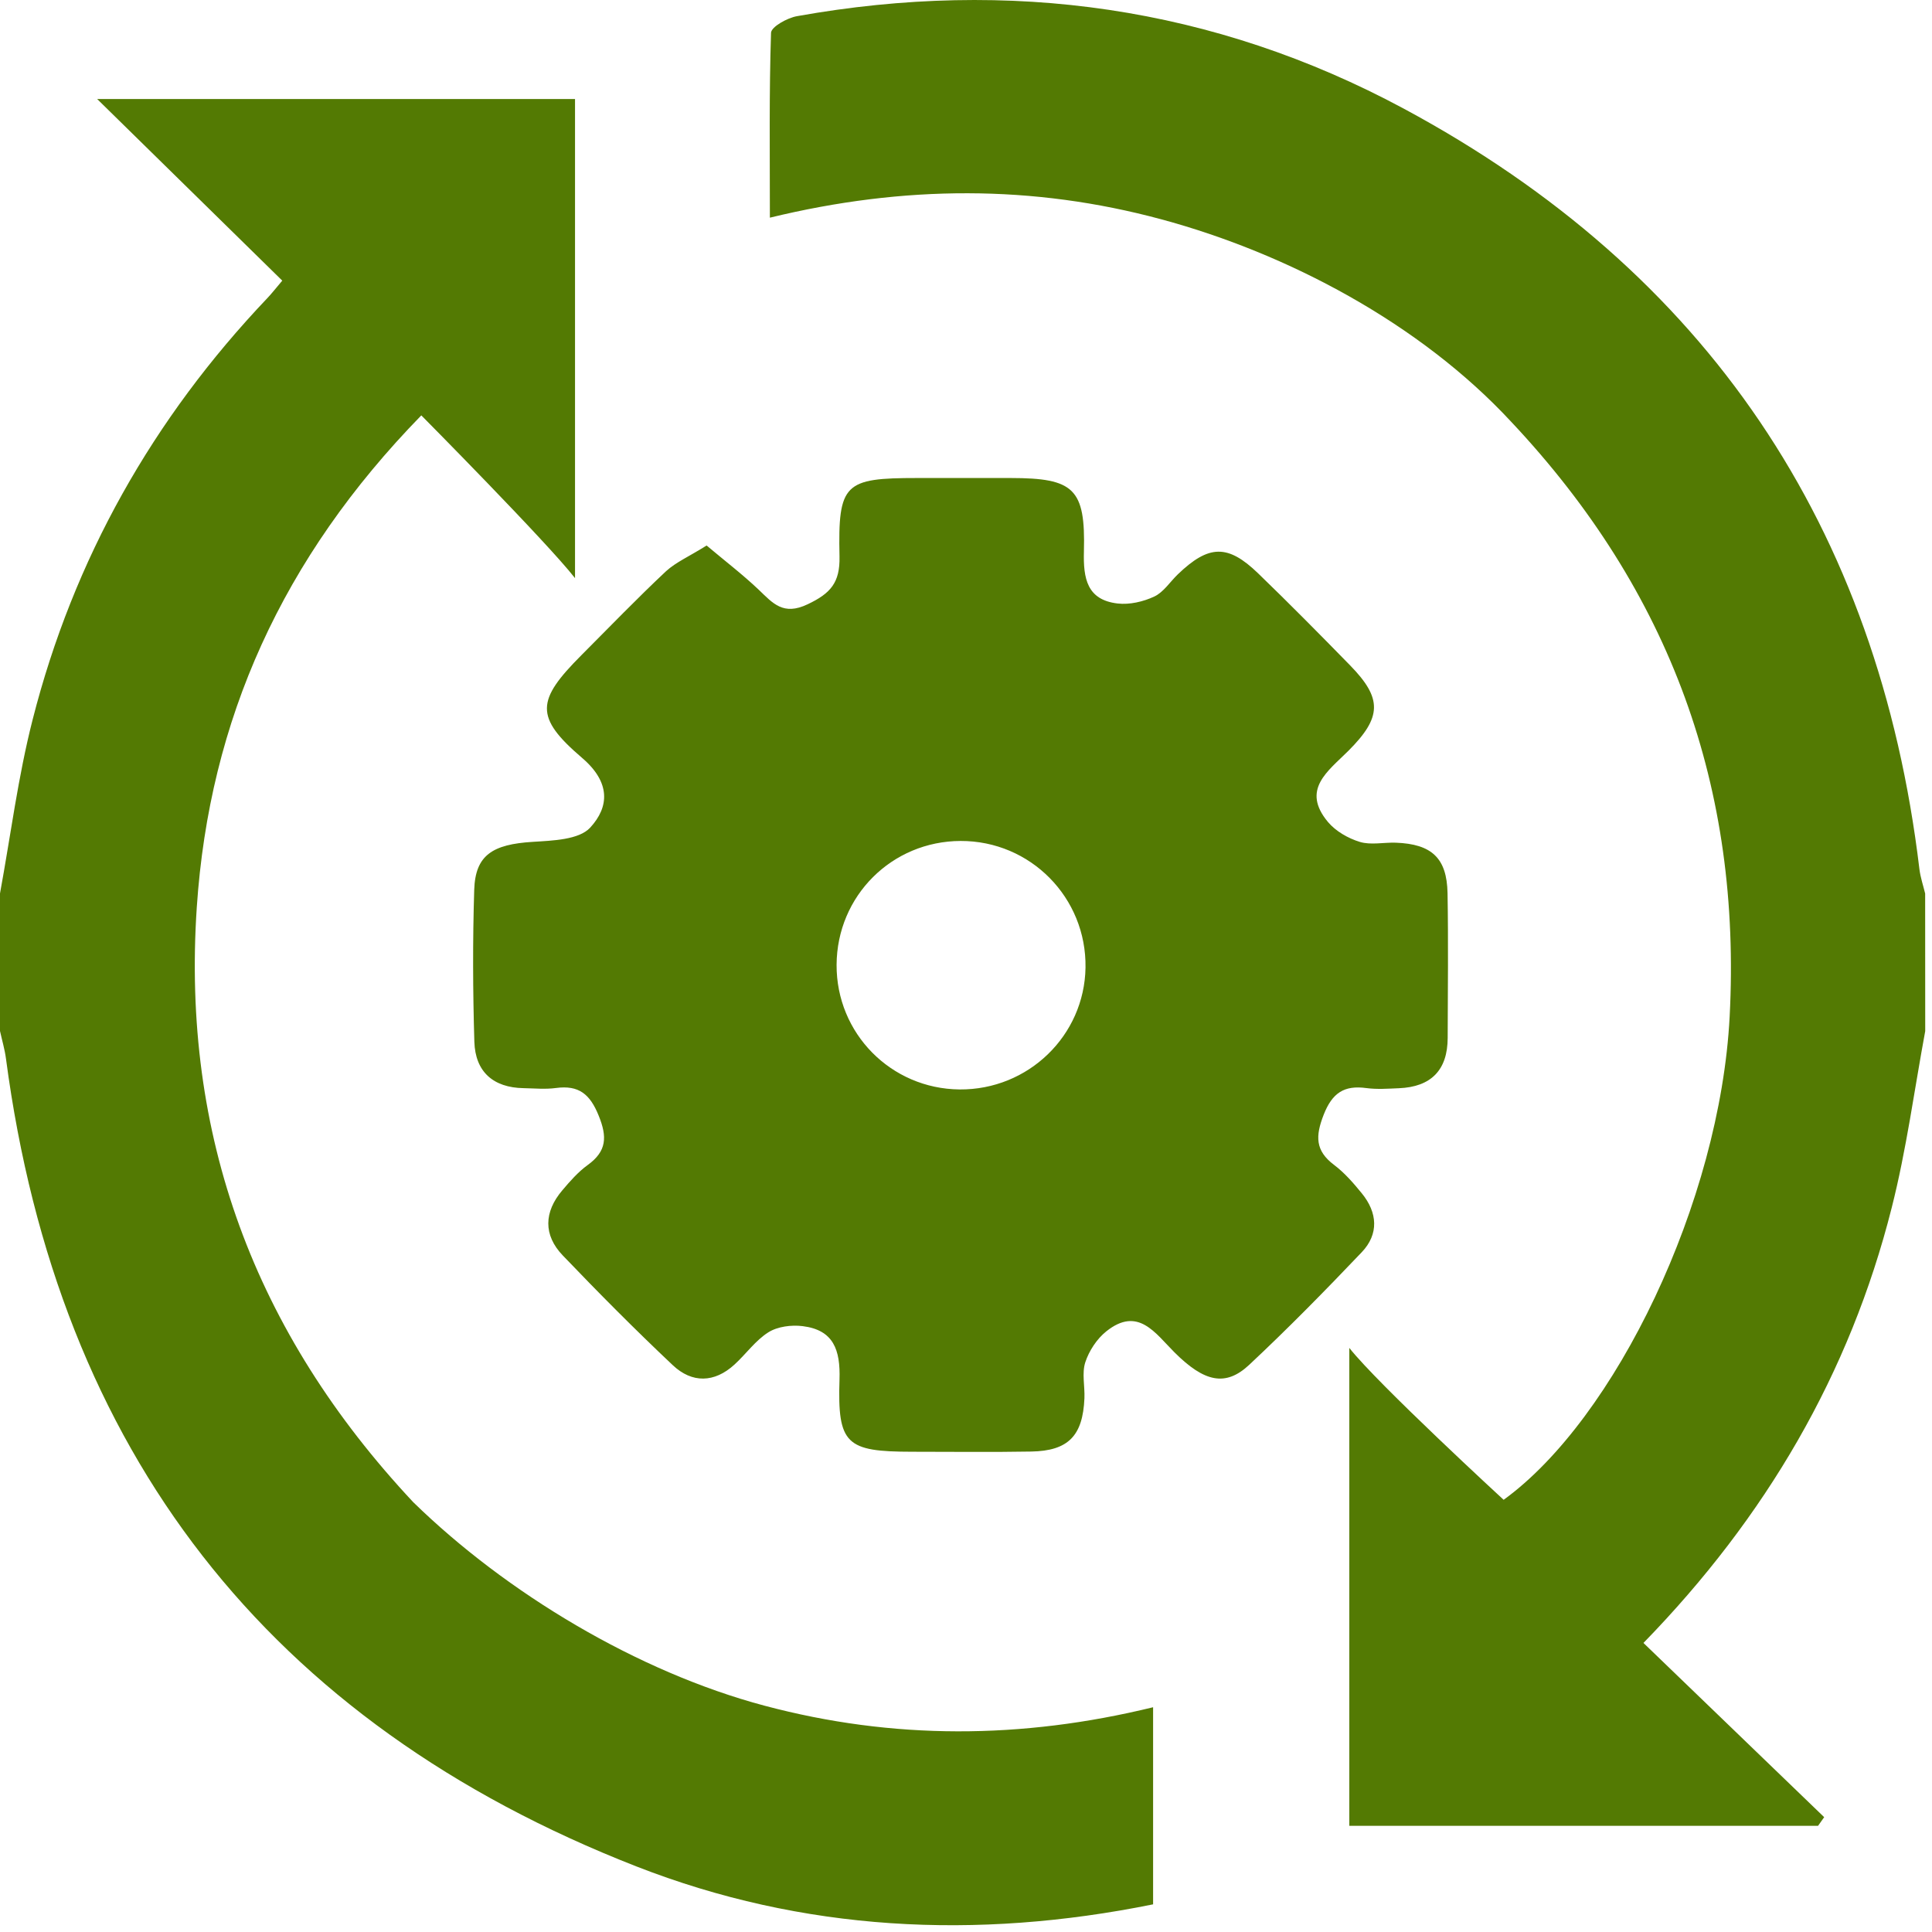
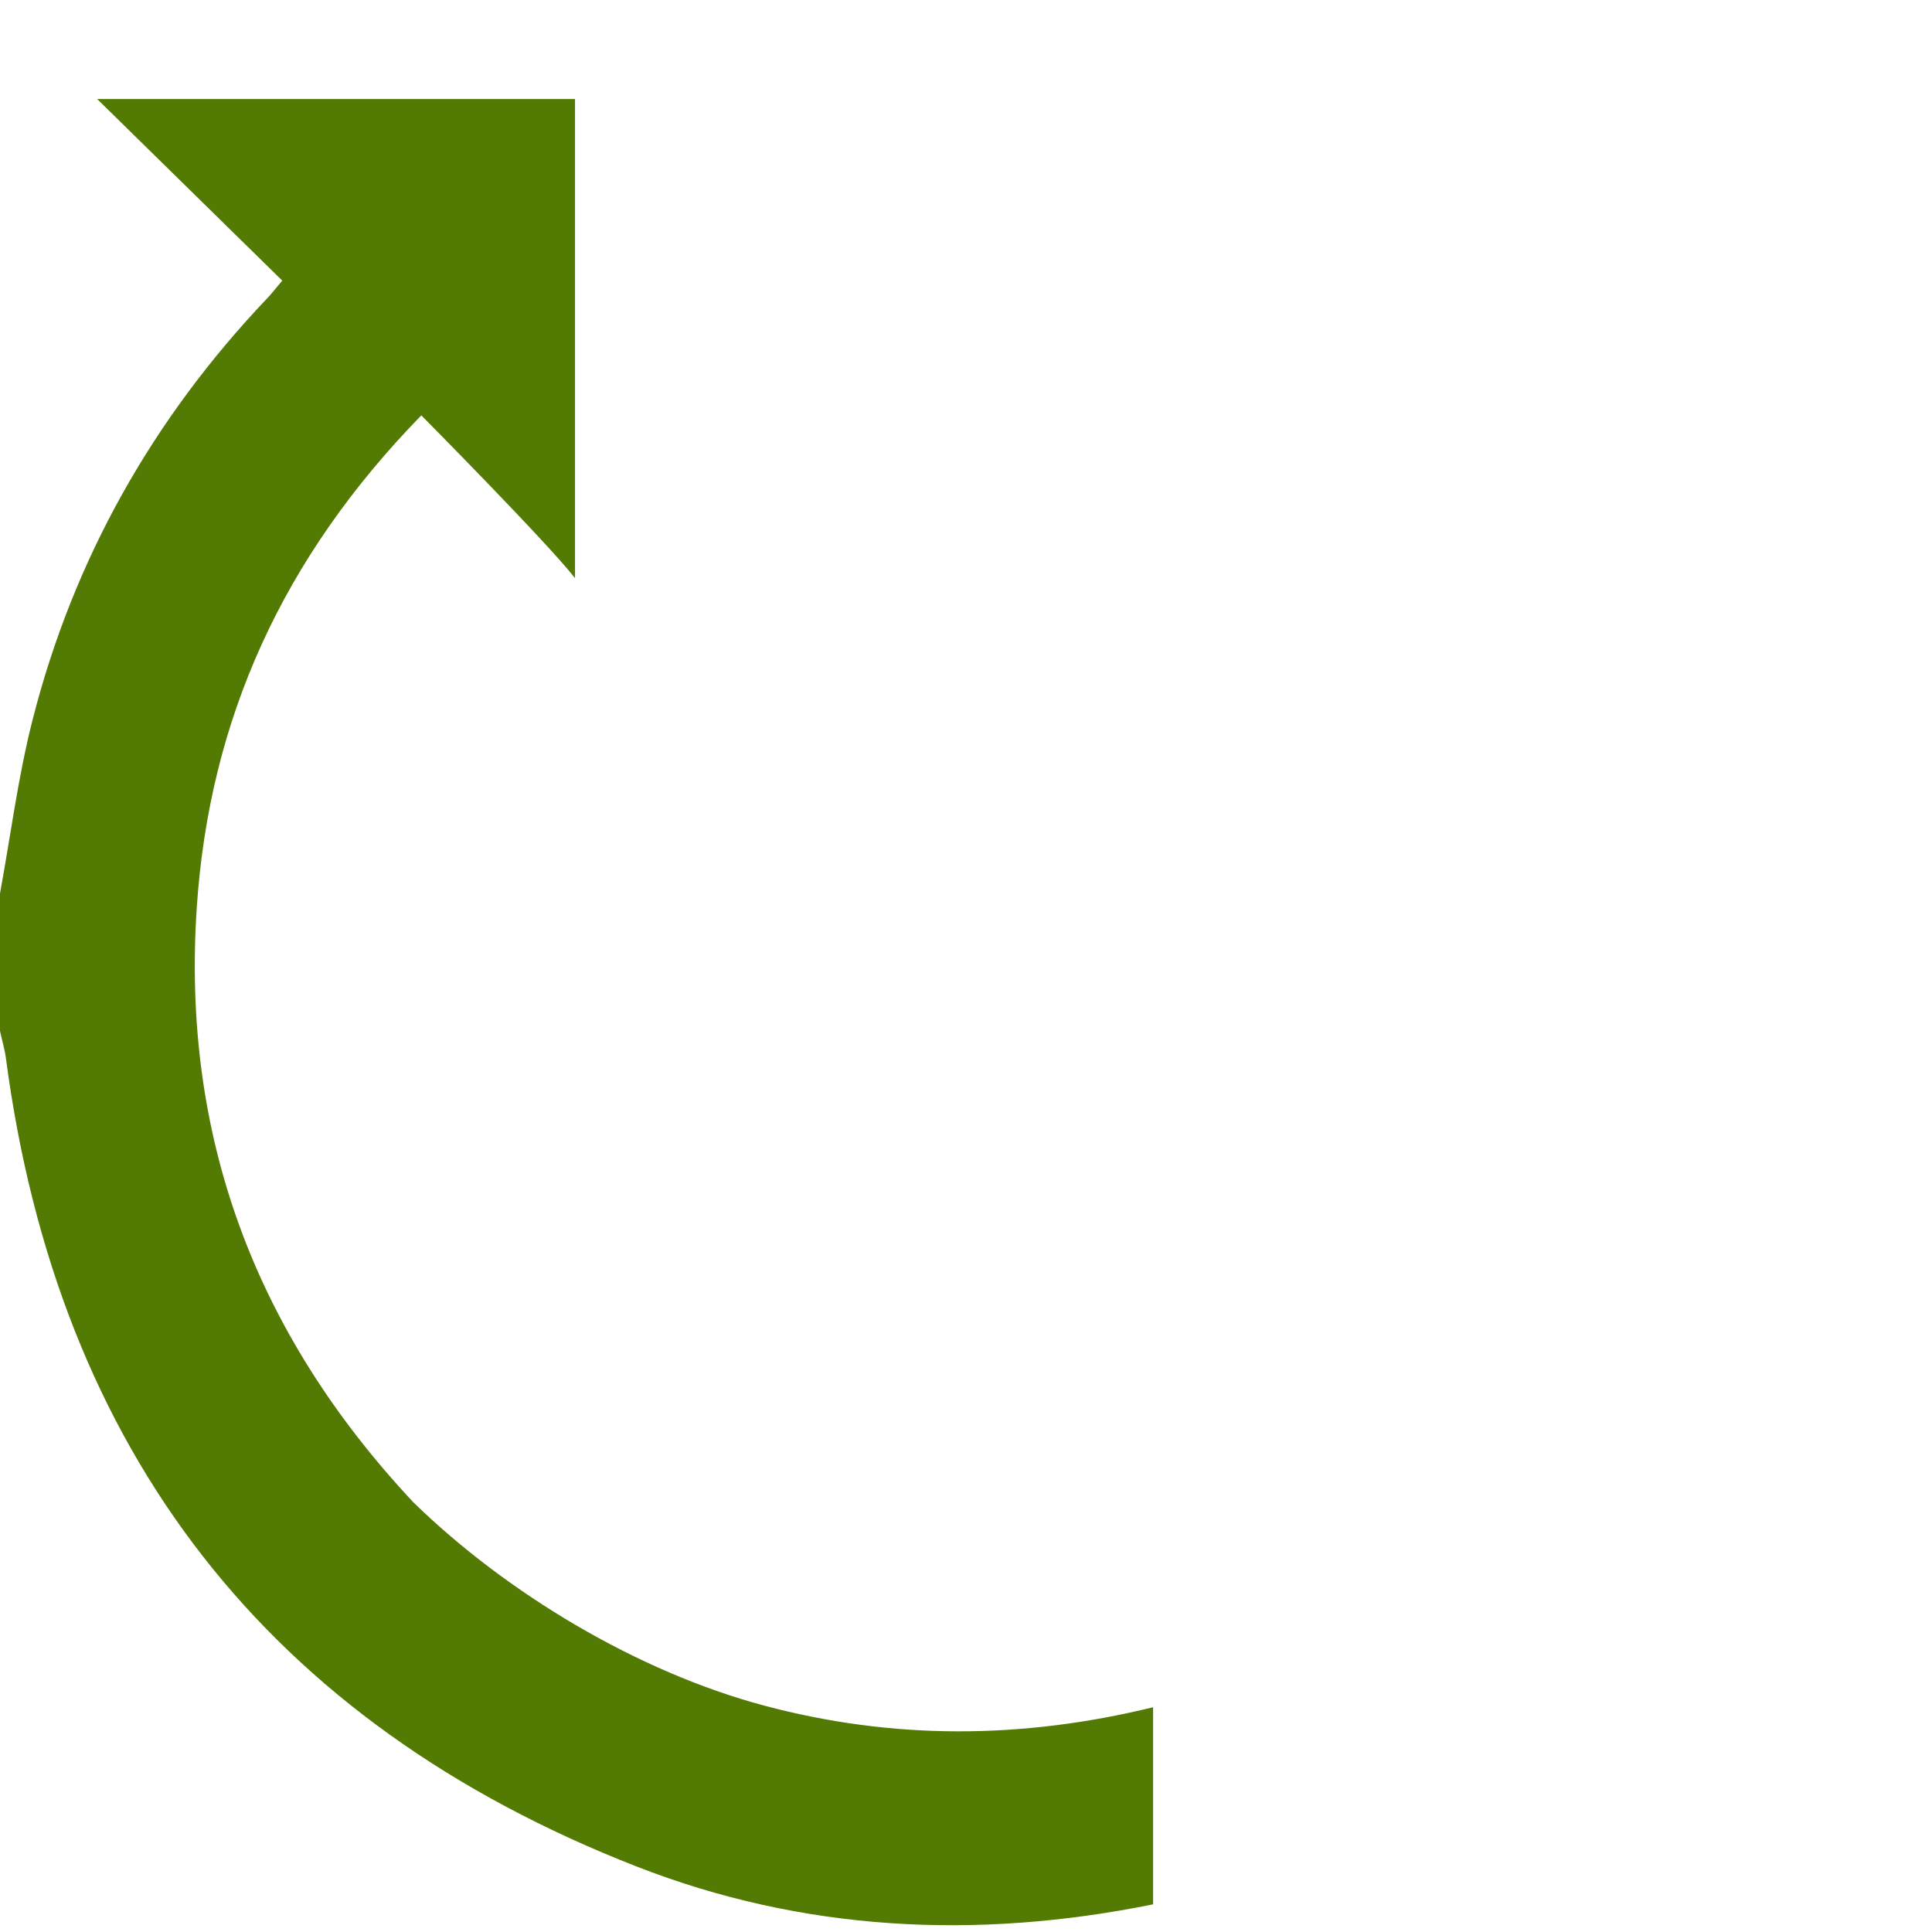
<svg xmlns="http://www.w3.org/2000/svg" width="57" height="57" viewBox="0 0 57 57" fill="none">
-   <path d="M56.8 30.421C56.478 32.159 56.245 33.922 55.811 35.632C54.573 40.535 52.098 44.762 48.487 48.472C50.279 50.2 52.049 51.907 53.819 53.612C53.759 53.697 53.697 53.782 53.638 53.868C49.049 53.868 44.458 53.868 39.809 53.868C39.809 49.237 39.809 44.662 39.809 39.768C40.642 40.827 44.362 44.249 44.362 44.249C47.659 41.859 50.746 35.453 51.03 29.995C51.38 23.271 49.305 17.461 44.582 12.441C41.898 9.545 37.994 7.477 34.257 6.469C30.48 5.45 26.677 5.458 22.714 6.422C22.714 4.495 22.69 2.731 22.748 0.968C22.754 0.791 23.226 0.528 23.514 0.477C29.788 -0.646 35.816 0.195 41.415 3.205C50.351 8.009 55.421 15.541 56.629 25.644C56.659 25.886 56.74 26.123 56.798 26.362C56.8 27.714 56.8 29.066 56.8 30.421Z" fill="#537A03" />
  <path d="M0 26.36C0.314 24.651 0.532 22.919 0.961 21.238C2.17 16.489 4.512 12.345 7.89 8.793C8.012 8.665 8.119 8.526 8.328 8.28C6.564 6.55 4.807 4.826 2.866 2.921C7.734 2.921 12.302 2.921 16.965 2.921C16.965 7.511 16.965 12.108 16.965 17.057C16.126 15.983 12.43 12.255 12.43 12.255C8.326 16.461 6.178 21.238 5.806 26.764C5.355 33.479 7.495 39.304 12.193 44.32C14.935 46.996 18.806 49.325 22.558 50.324C26.337 51.33 30.136 51.318 34.02 50.369C34.02 52.394 34.02 54.257 34.02 56.184C28.797 57.241 23.679 56.982 18.772 55.064C7.909 50.818 1.713 42.825 0.177 31.239C0.141 30.961 0.06 30.692 0 30.418C0 29.066 0 27.714 0 26.36Z" fill="#537A03" />
-   <path d="M20.847 16.094C21.396 16.555 21.915 16.953 22.385 17.399C22.803 17.799 23.107 18.172 23.828 17.828C24.499 17.51 24.785 17.194 24.768 16.421C24.721 14.259 24.913 14.103 27.053 14.103C27.977 14.103 28.902 14.101 29.826 14.103C31.682 14.105 32.028 14.415 31.979 16.267C31.957 17.07 32.071 17.7 32.974 17.805C33.324 17.846 33.73 17.752 34.054 17.6C34.328 17.472 34.518 17.168 34.748 16.946C35.662 16.068 36.222 16.049 37.119 16.916C38.039 17.805 38.94 18.717 39.835 19.633C40.785 20.607 40.774 21.159 39.781 22.152C39.184 22.75 38.376 23.292 39.181 24.254C39.41 24.525 39.775 24.734 40.119 24.839C40.445 24.937 40.823 24.85 41.18 24.862C42.239 24.901 42.688 25.315 42.707 26.351C42.732 27.774 42.715 29.199 42.711 30.621C42.709 31.572 42.22 32.067 41.274 32.106C40.954 32.119 40.629 32.144 40.315 32.102C39.657 32.012 39.305 32.242 39.051 32.892C38.808 33.516 38.799 33.947 39.359 34.368C39.668 34.601 39.931 34.904 40.176 35.205C40.642 35.776 40.687 36.408 40.174 36.946C39.096 38.078 37.998 39.197 36.856 40.266C36.158 40.919 35.532 40.778 34.65 39.898C34.082 39.332 33.576 38.531 32.639 39.279C32.361 39.501 32.13 39.853 32.019 40.193C31.915 40.516 32.009 40.898 31.994 41.252C31.947 42.361 31.518 42.805 30.426 42.825C29.252 42.846 28.08 42.831 26.905 42.831C24.966 42.829 24.706 42.615 24.768 40.701C24.796 39.828 24.595 39.238 23.679 39.125C23.35 39.084 22.942 39.136 22.671 39.306C22.289 39.546 22.011 39.947 21.669 40.259C21.076 40.802 20.416 40.812 19.85 40.278C18.738 39.23 17.659 38.142 16.602 37.038C16.026 36.436 16.049 35.756 16.587 35.122C16.816 34.851 17.057 34.575 17.341 34.37C17.901 33.964 17.918 33.543 17.663 32.915C17.407 32.279 17.076 32.01 16.406 32.099C16.092 32.142 15.767 32.11 15.447 32.104C14.55 32.089 14.023 31.619 13.995 30.737C13.95 29.244 13.944 27.746 13.991 26.253C14.023 25.23 14.529 24.909 15.723 24.837C16.305 24.8 17.081 24.777 17.412 24.418C17.977 23.805 18.018 23.083 17.174 22.361C15.761 21.152 15.827 20.661 17.151 19.332C17.98 18.501 18.795 17.655 19.651 16.852C19.946 16.583 20.339 16.414 20.847 16.094ZM28.31 32.142C30.335 32.159 31.994 30.555 32.026 28.547C32.058 26.484 30.403 24.805 28.34 24.811C26.312 24.818 24.693 26.432 24.682 28.464C24.672 30.487 26.286 32.123 28.31 32.142Z" fill="#537A03" />
</svg>